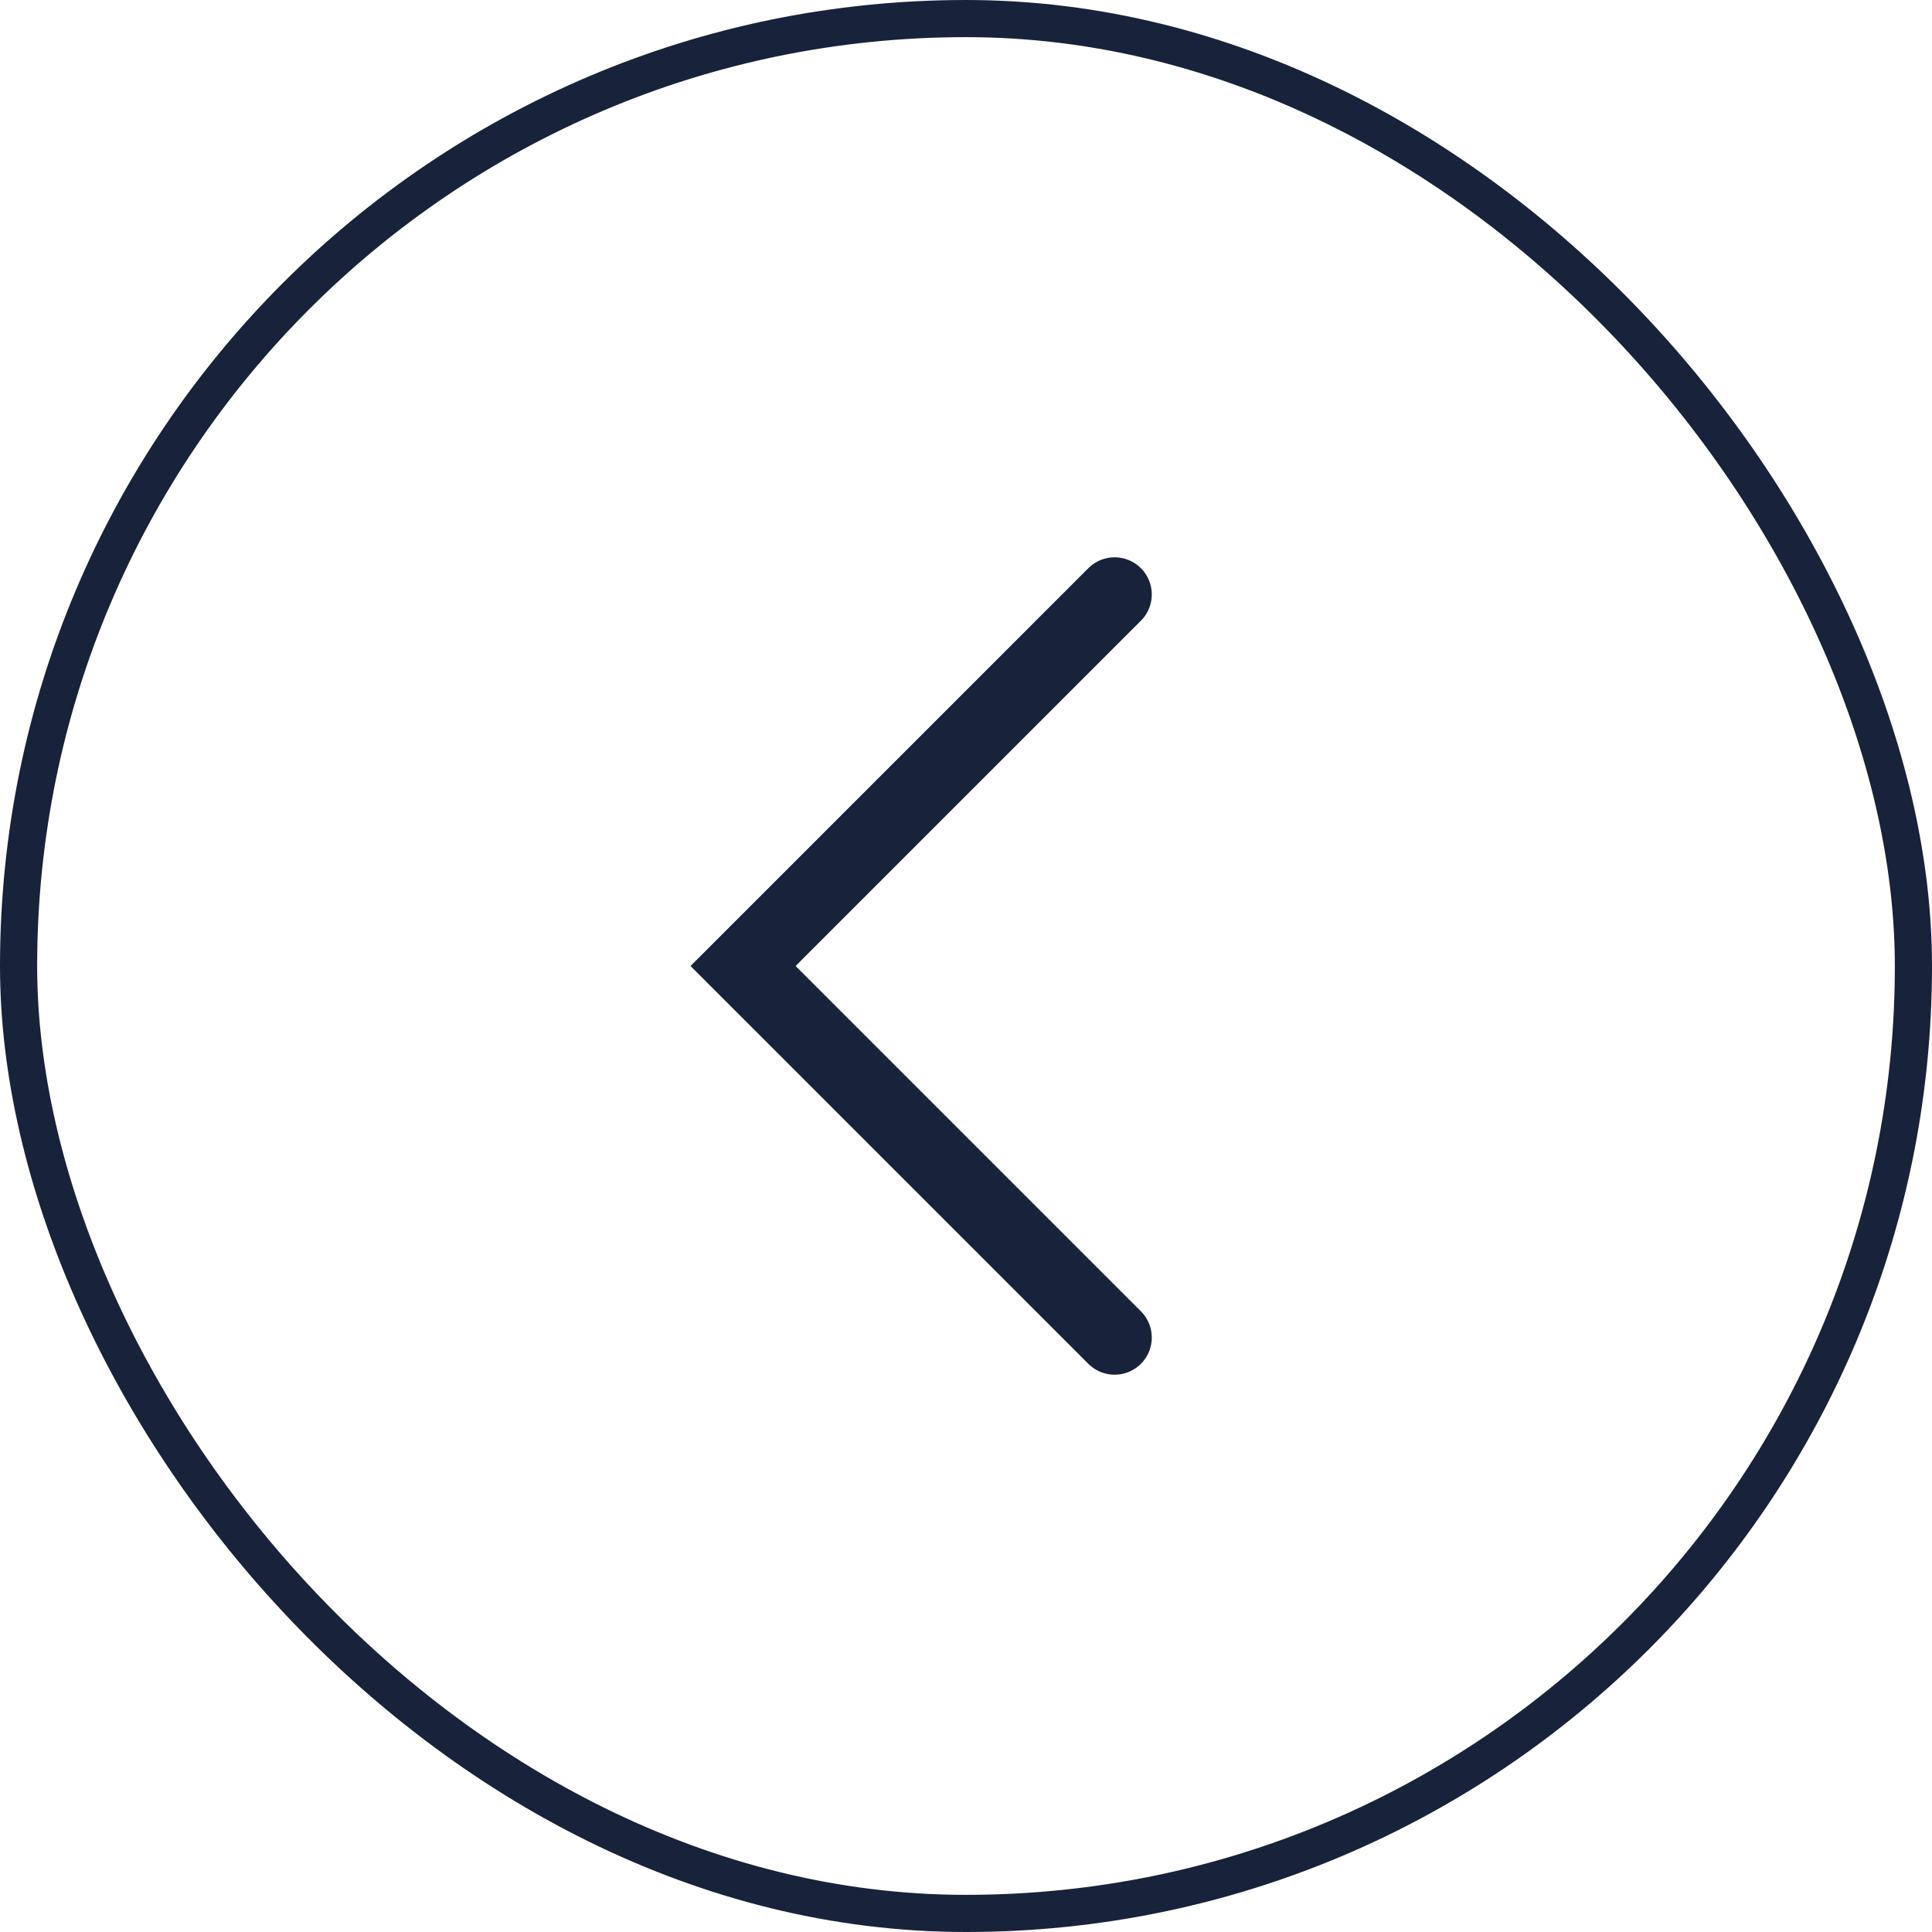
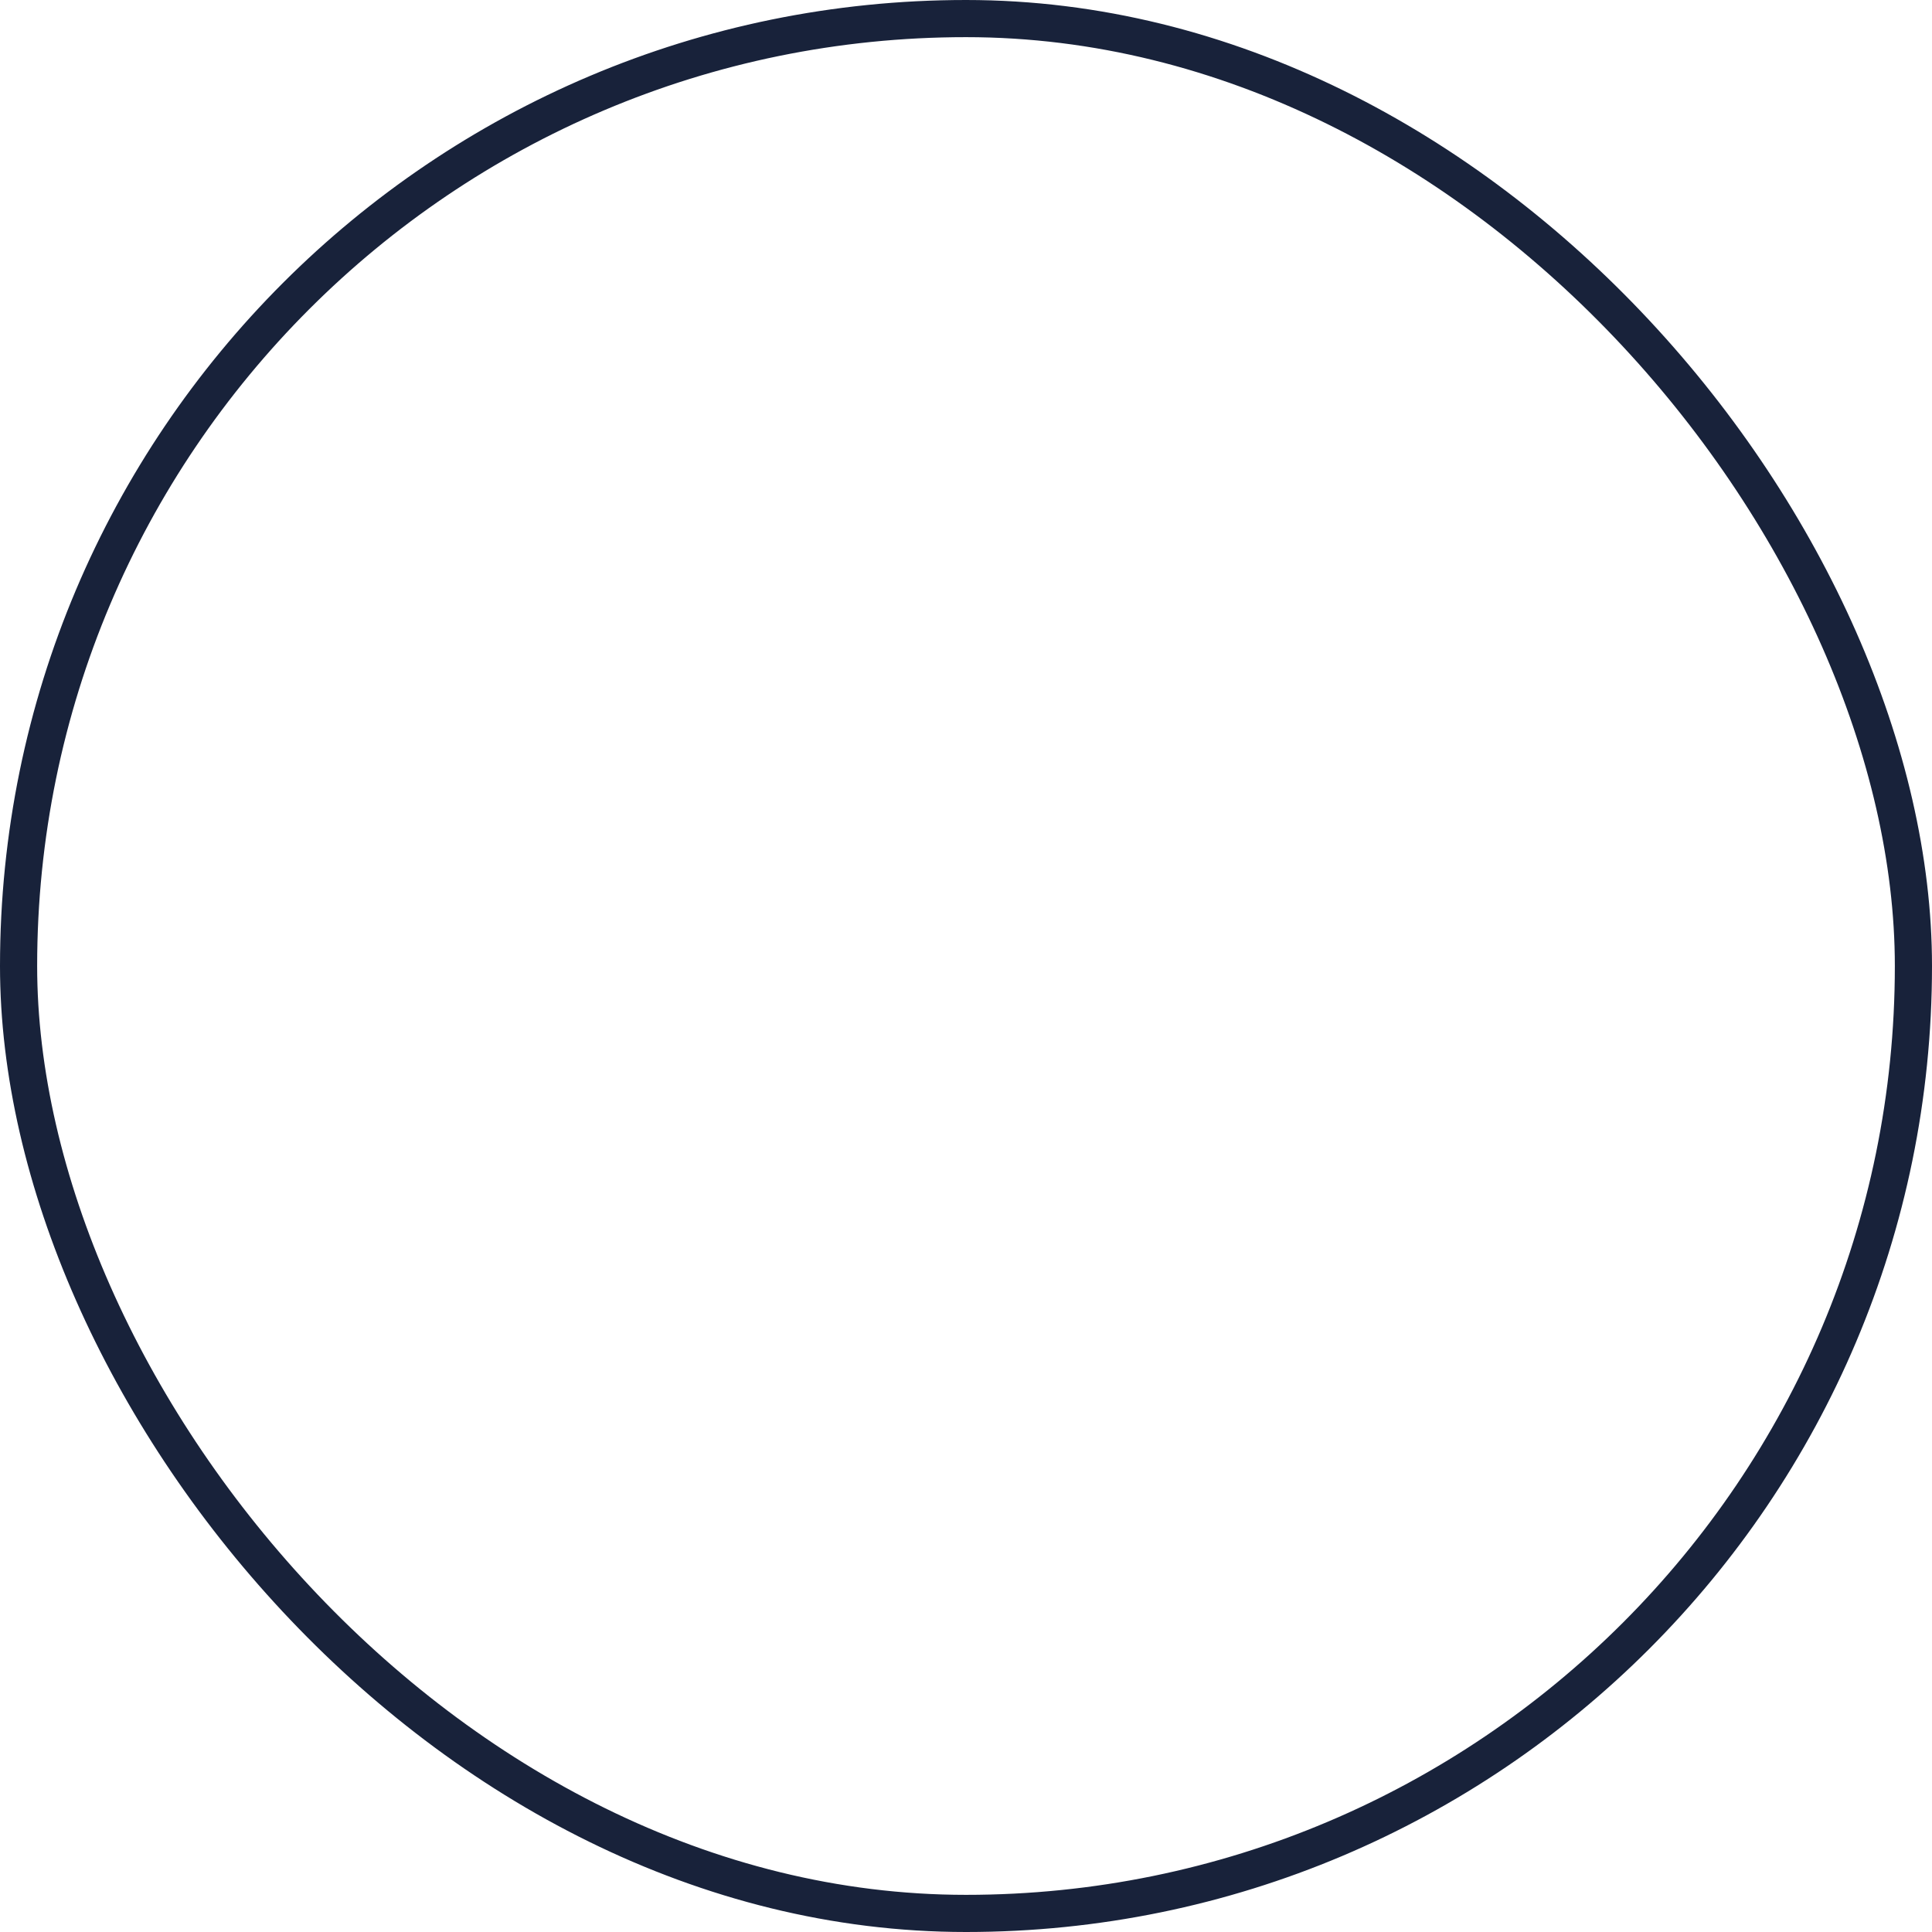
<svg xmlns="http://www.w3.org/2000/svg" width="52" height="52" viewBox="0 0 52 52" fill="none">
  <rect x="0.5" y="0.5" width="51" height="51" rx="25.5" stroke="#18223A" />
-   <path d="M30 16L20 26L30 36" stroke="#18223A" stroke-width="2" stroke-linecap="round" />
</svg>